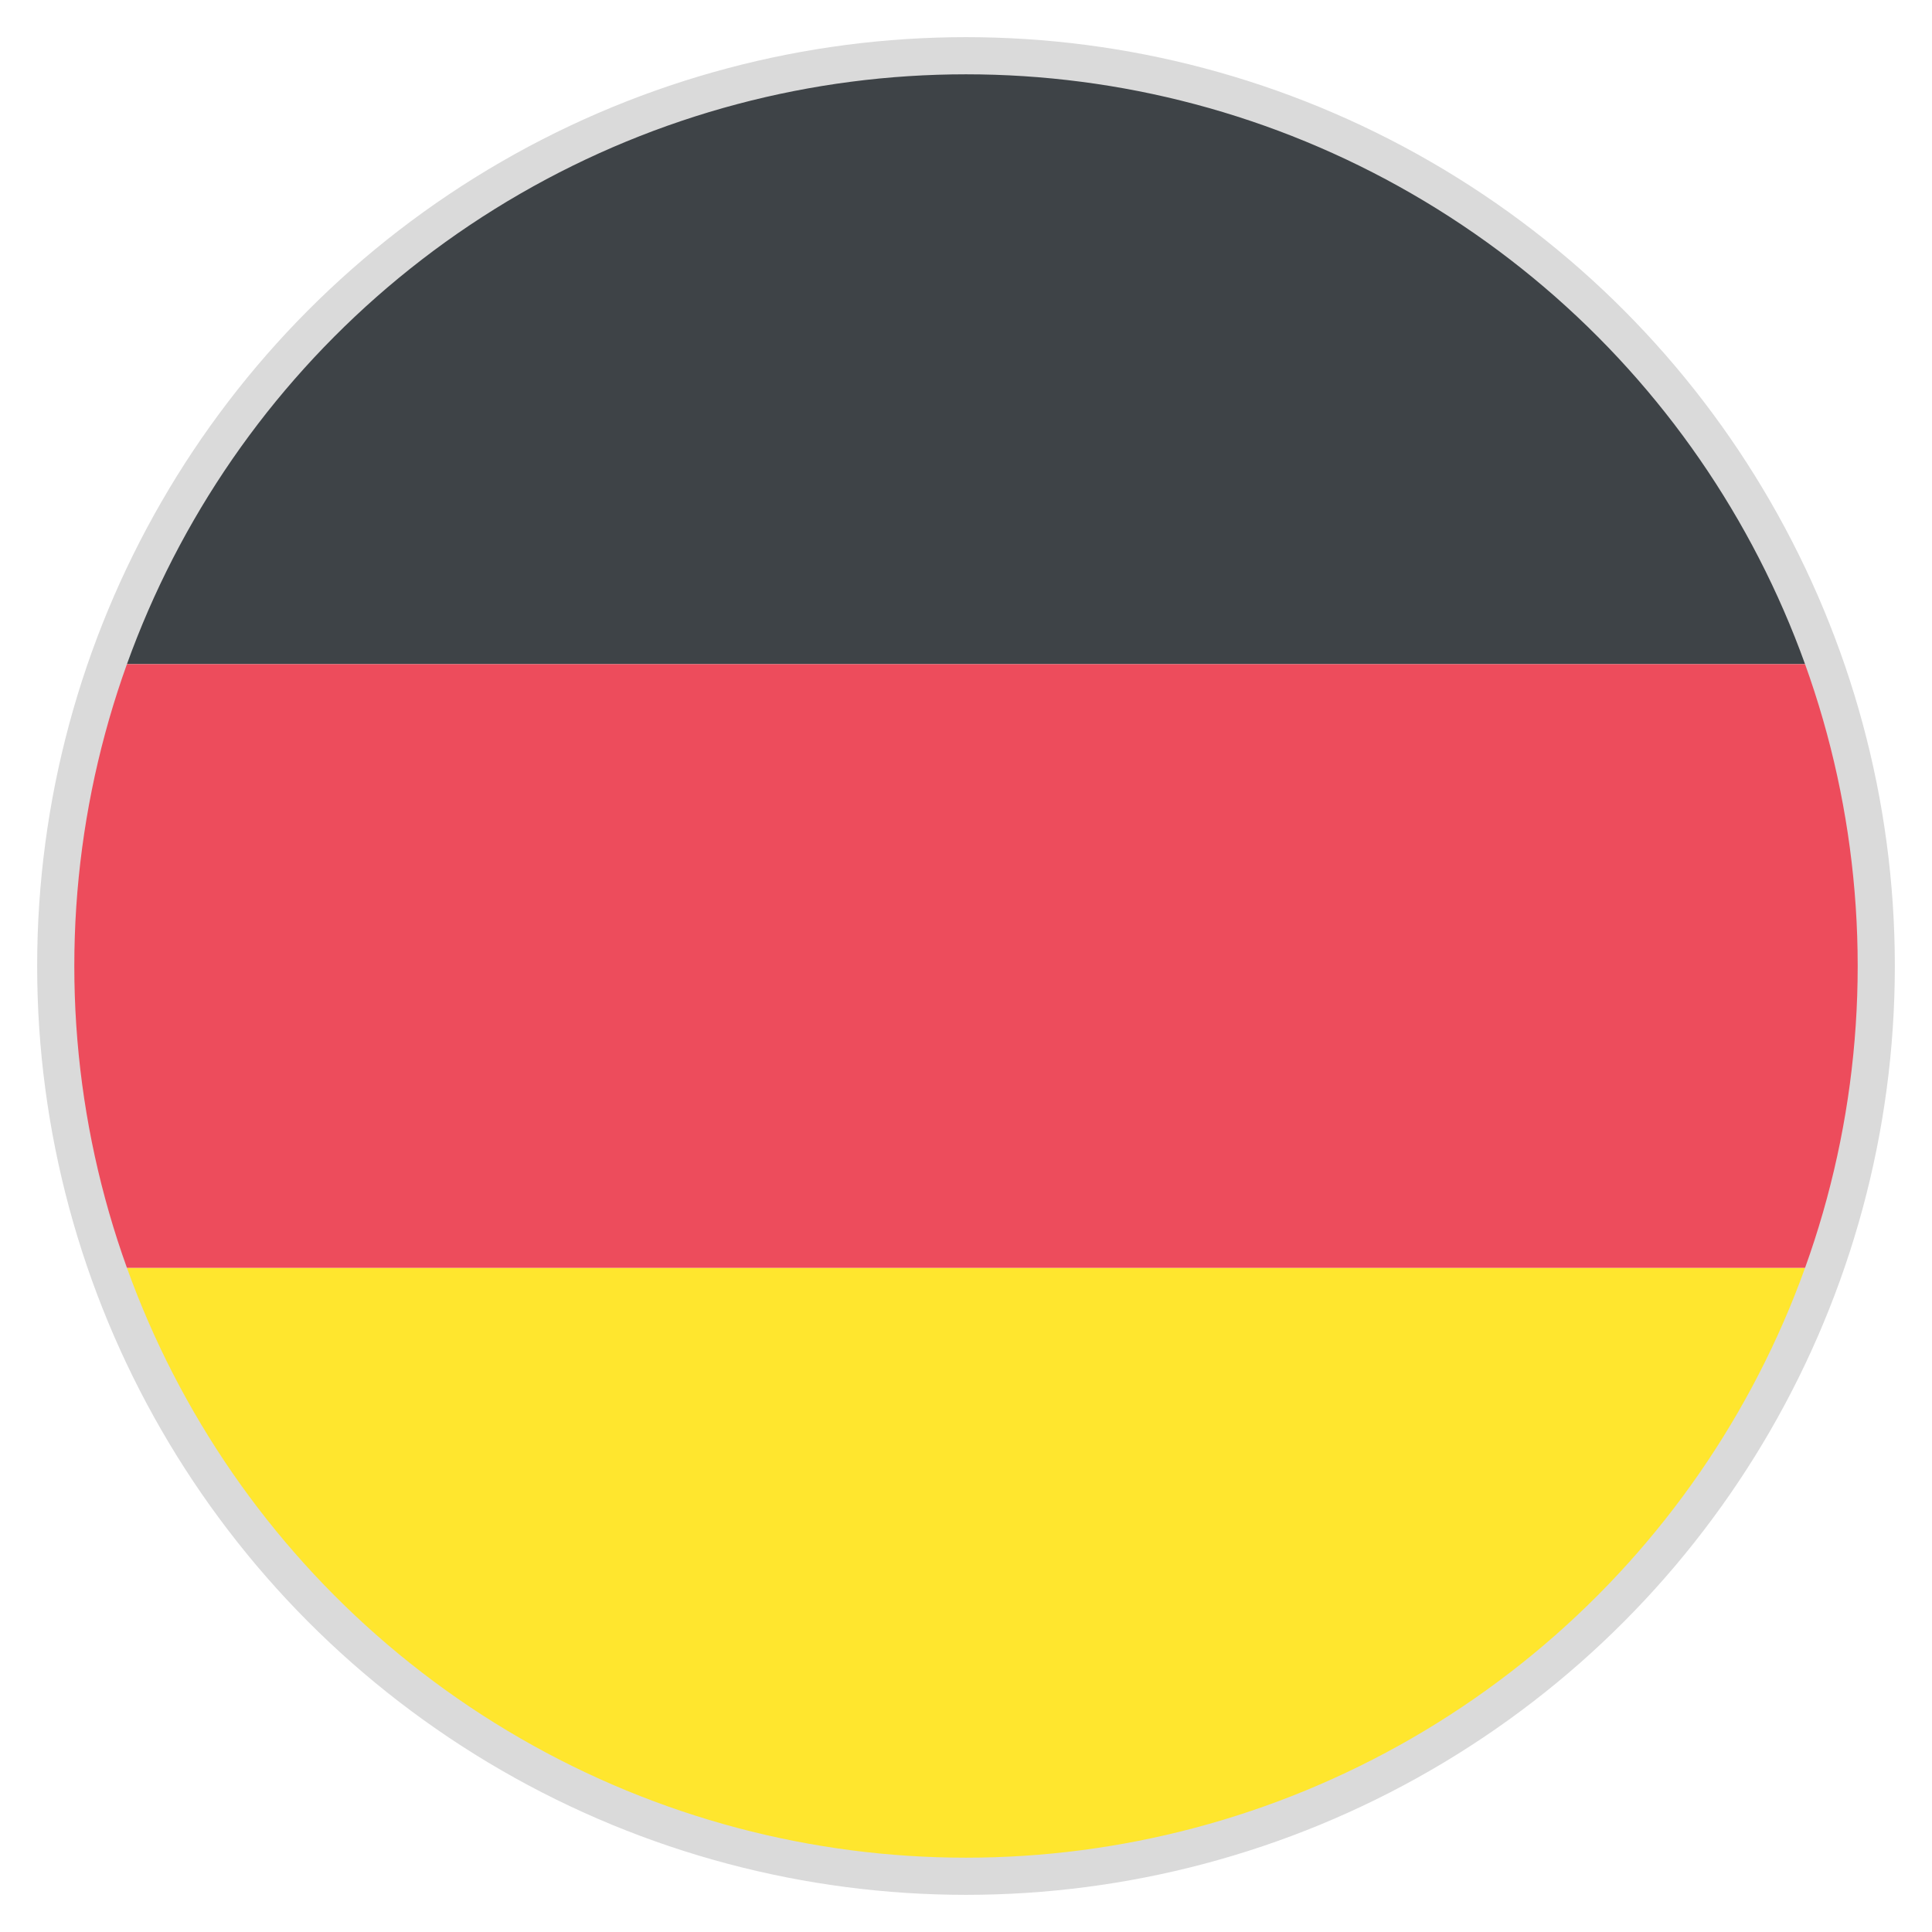
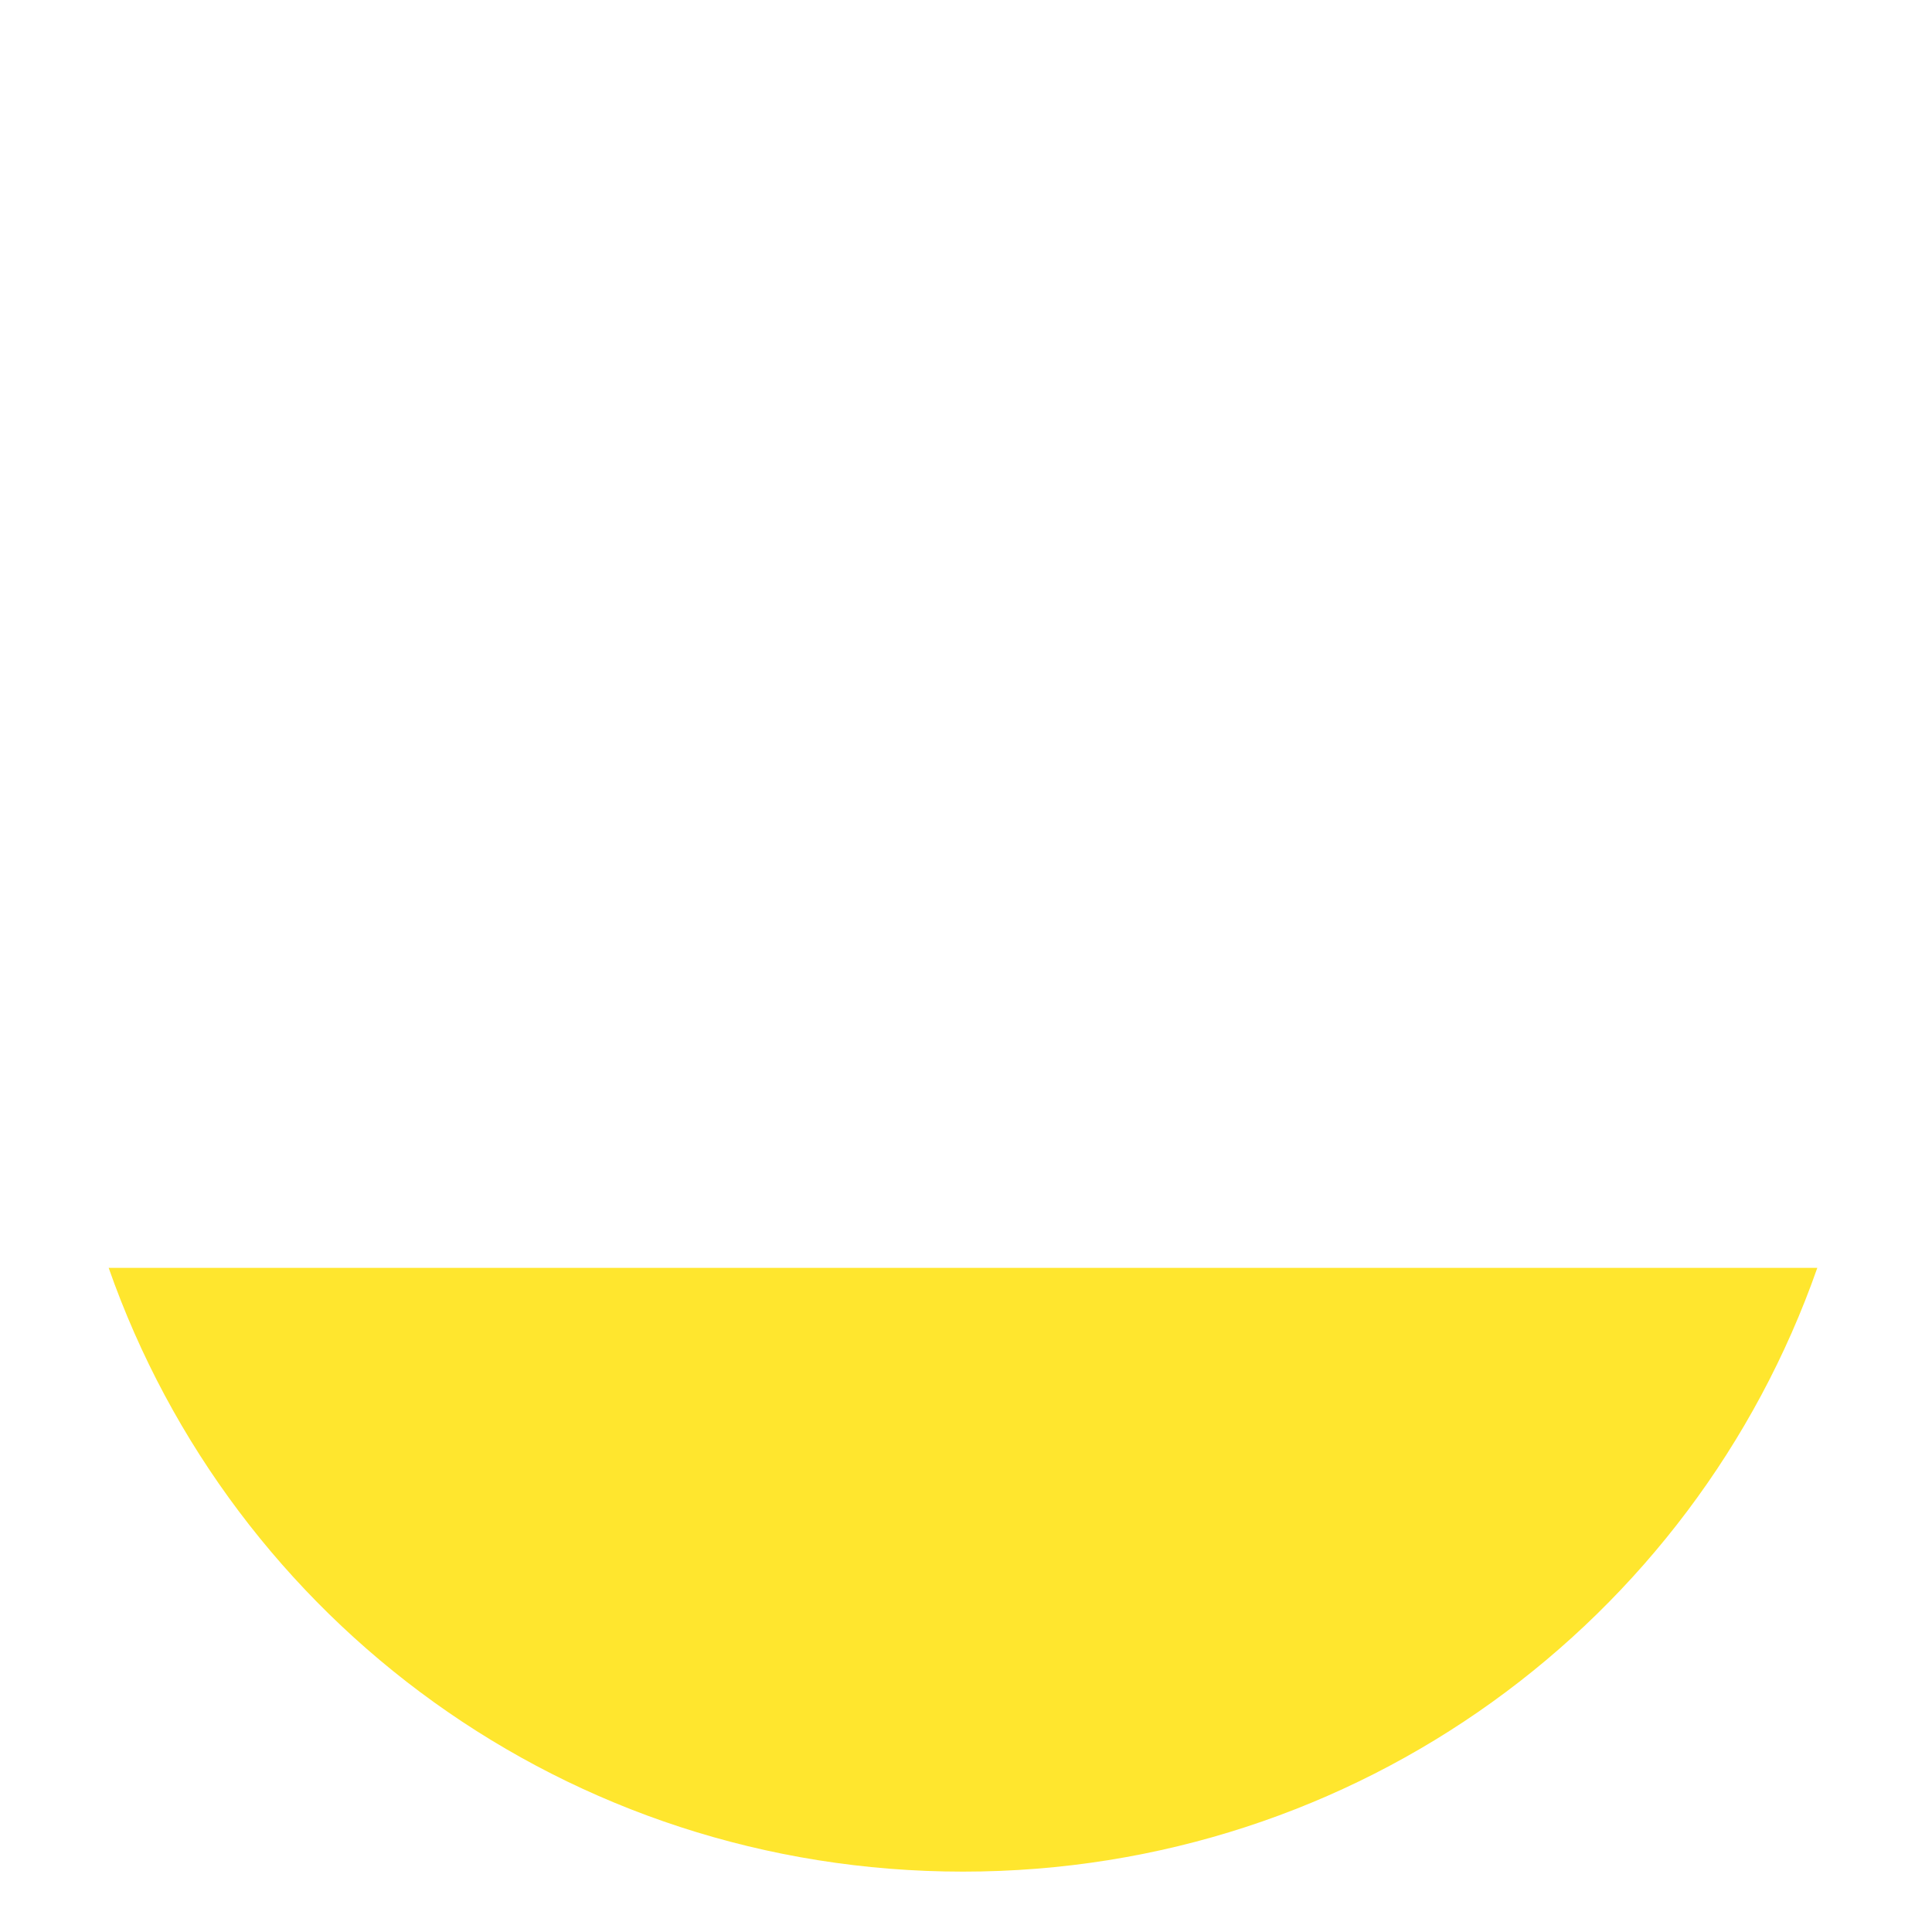
<svg xmlns="http://www.w3.org/2000/svg" width="52" height="52" viewBox="0 0 52 52" fill="none">
-   <path d="M25.919 1.625C15.275 1.625 6.256 8.45 2.925 17.875H48.913C45.581 8.45 36.562 1.625 25.919 1.625Z" fill="#3E4347" />
  <path d="M25.919 50.375C36.562 50.375 45.581 43.631 48.913 34.125H2.925C6.256 43.631 15.275 50.375 25.919 50.375V50.375Z" fill="#FFE62E" />
-   <path d="M2.925 17.875C2.031 20.394 1.544 23.156 1.544 26C1.544 28.844 2.031 31.606 2.925 34.125H48.913C49.806 31.606 50.294 28.844 50.294 26C50.294 23.156 49.806 20.394 48.913 17.875H2.925Z" fill="#ED4C5C" />
-   <circle cx="26" cy="26" r="24.5" stroke="#DADADA" />
</svg>